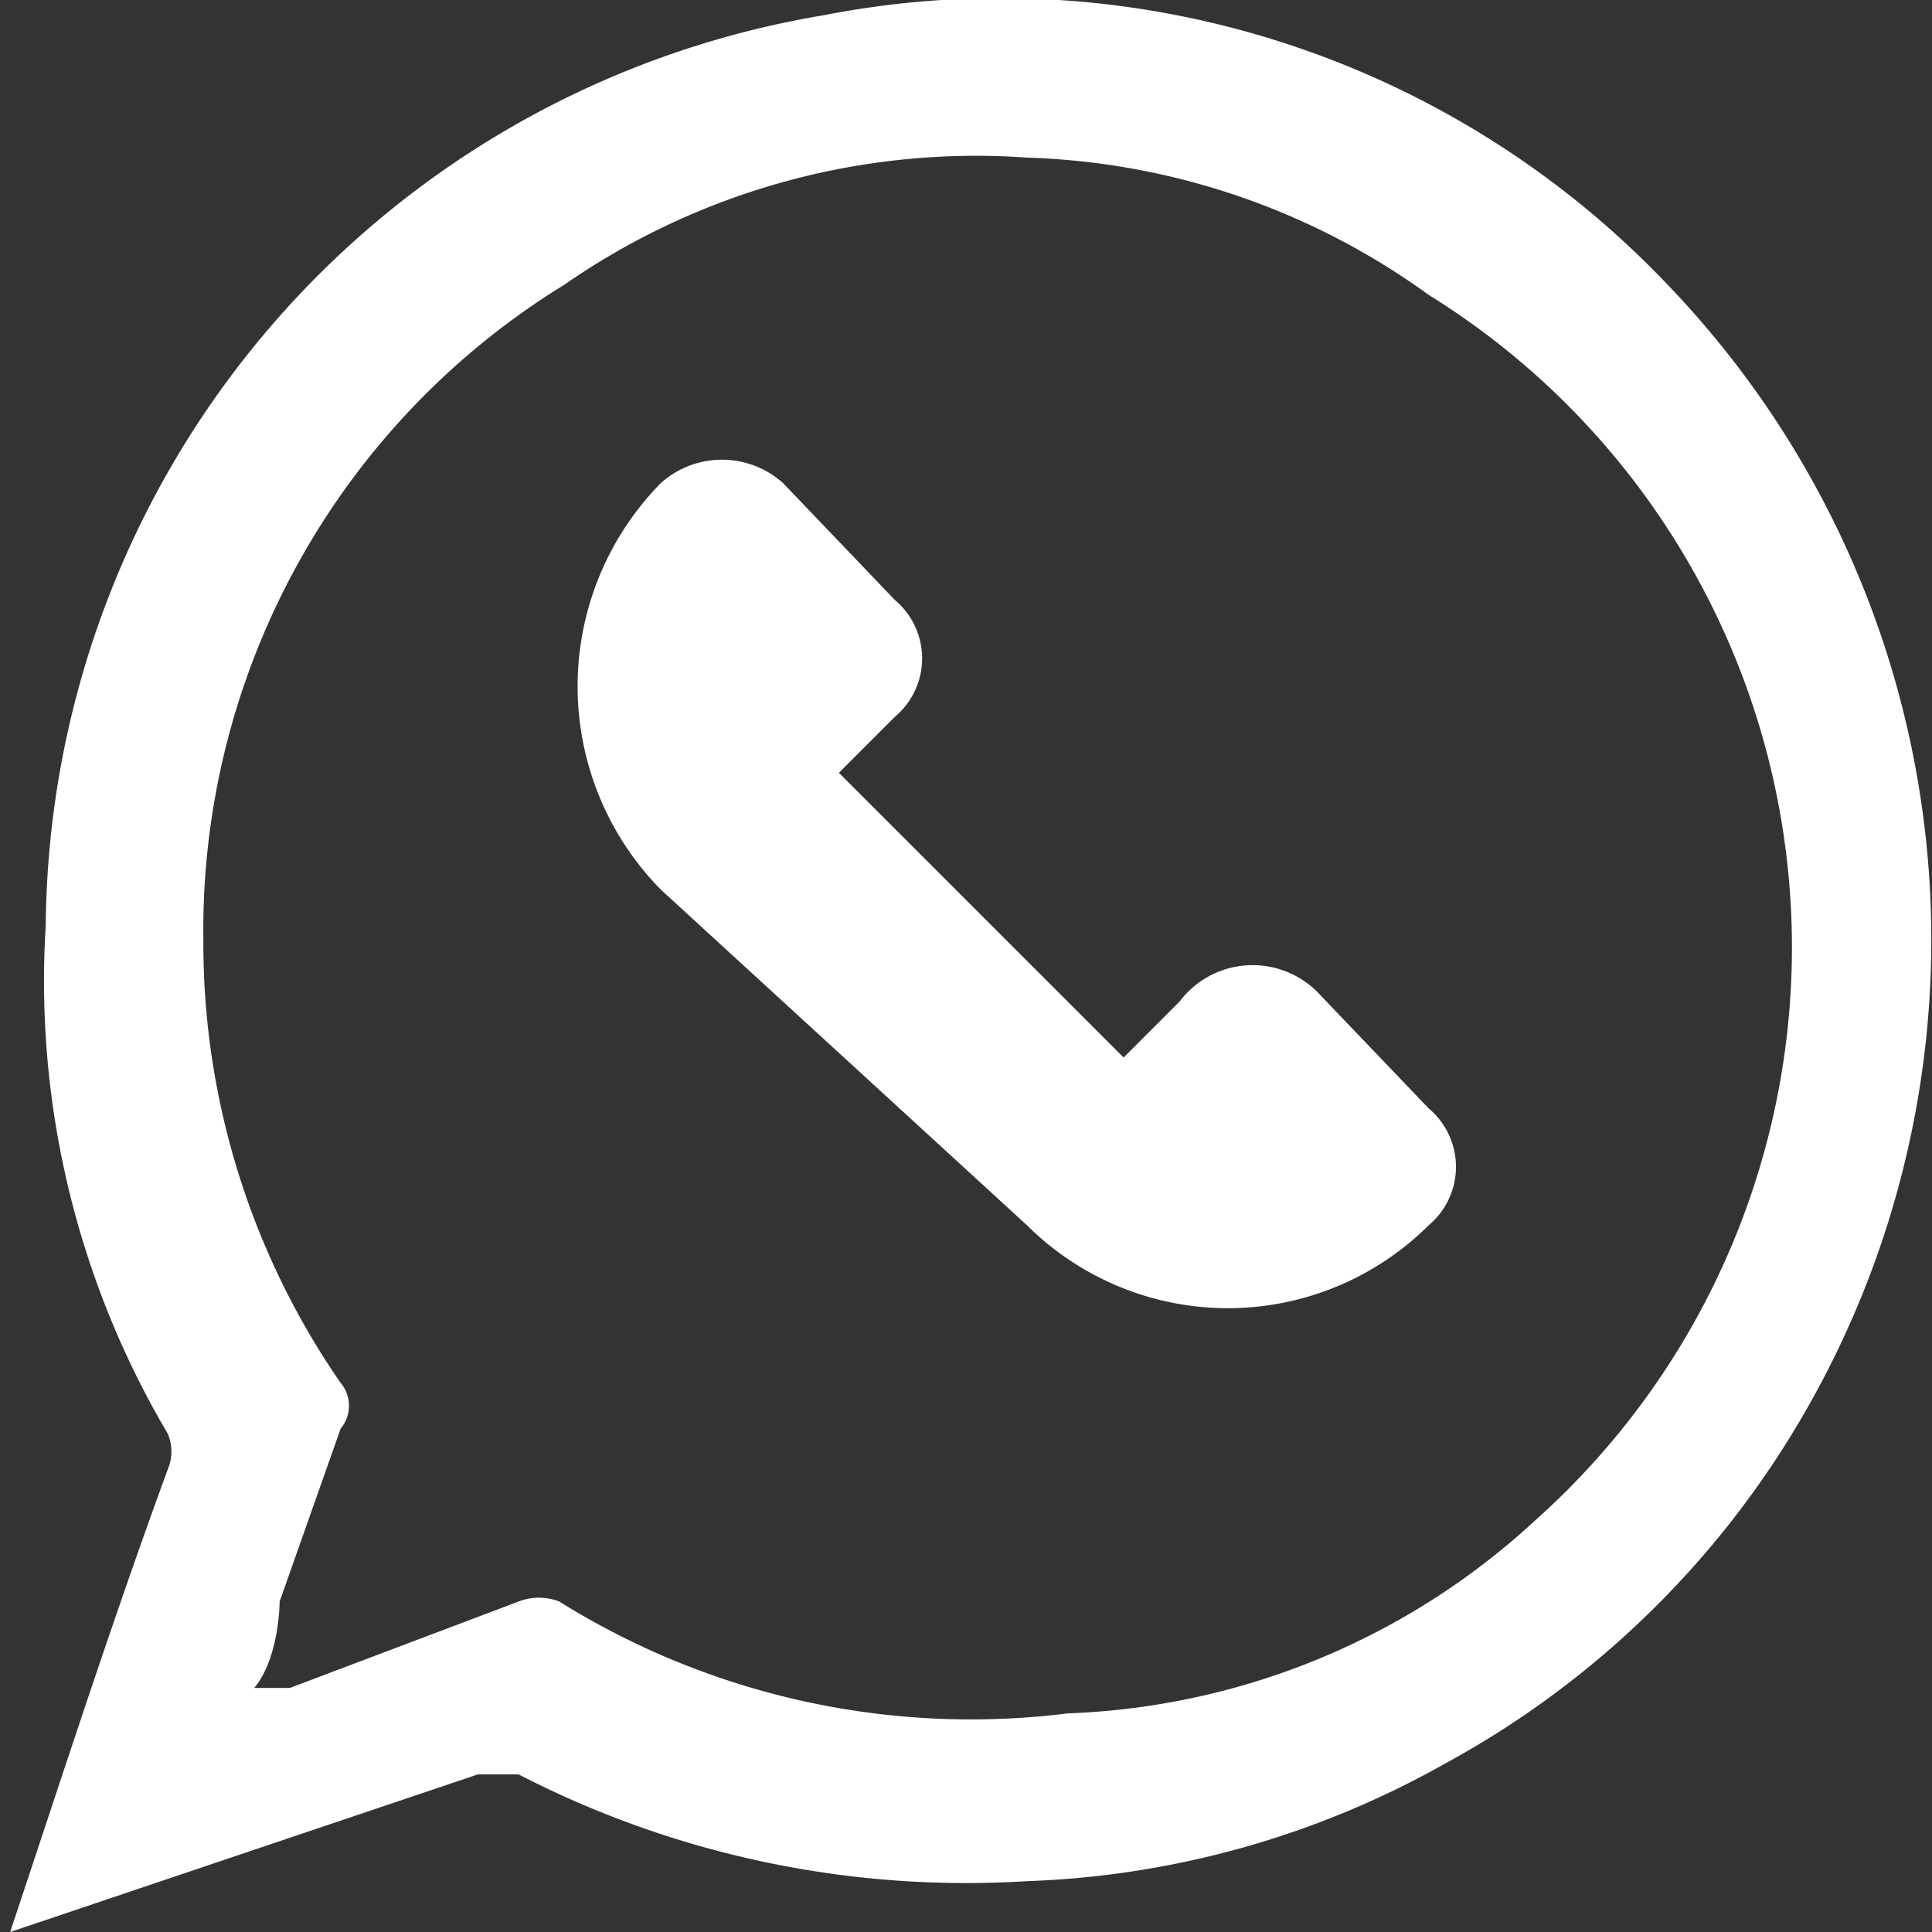
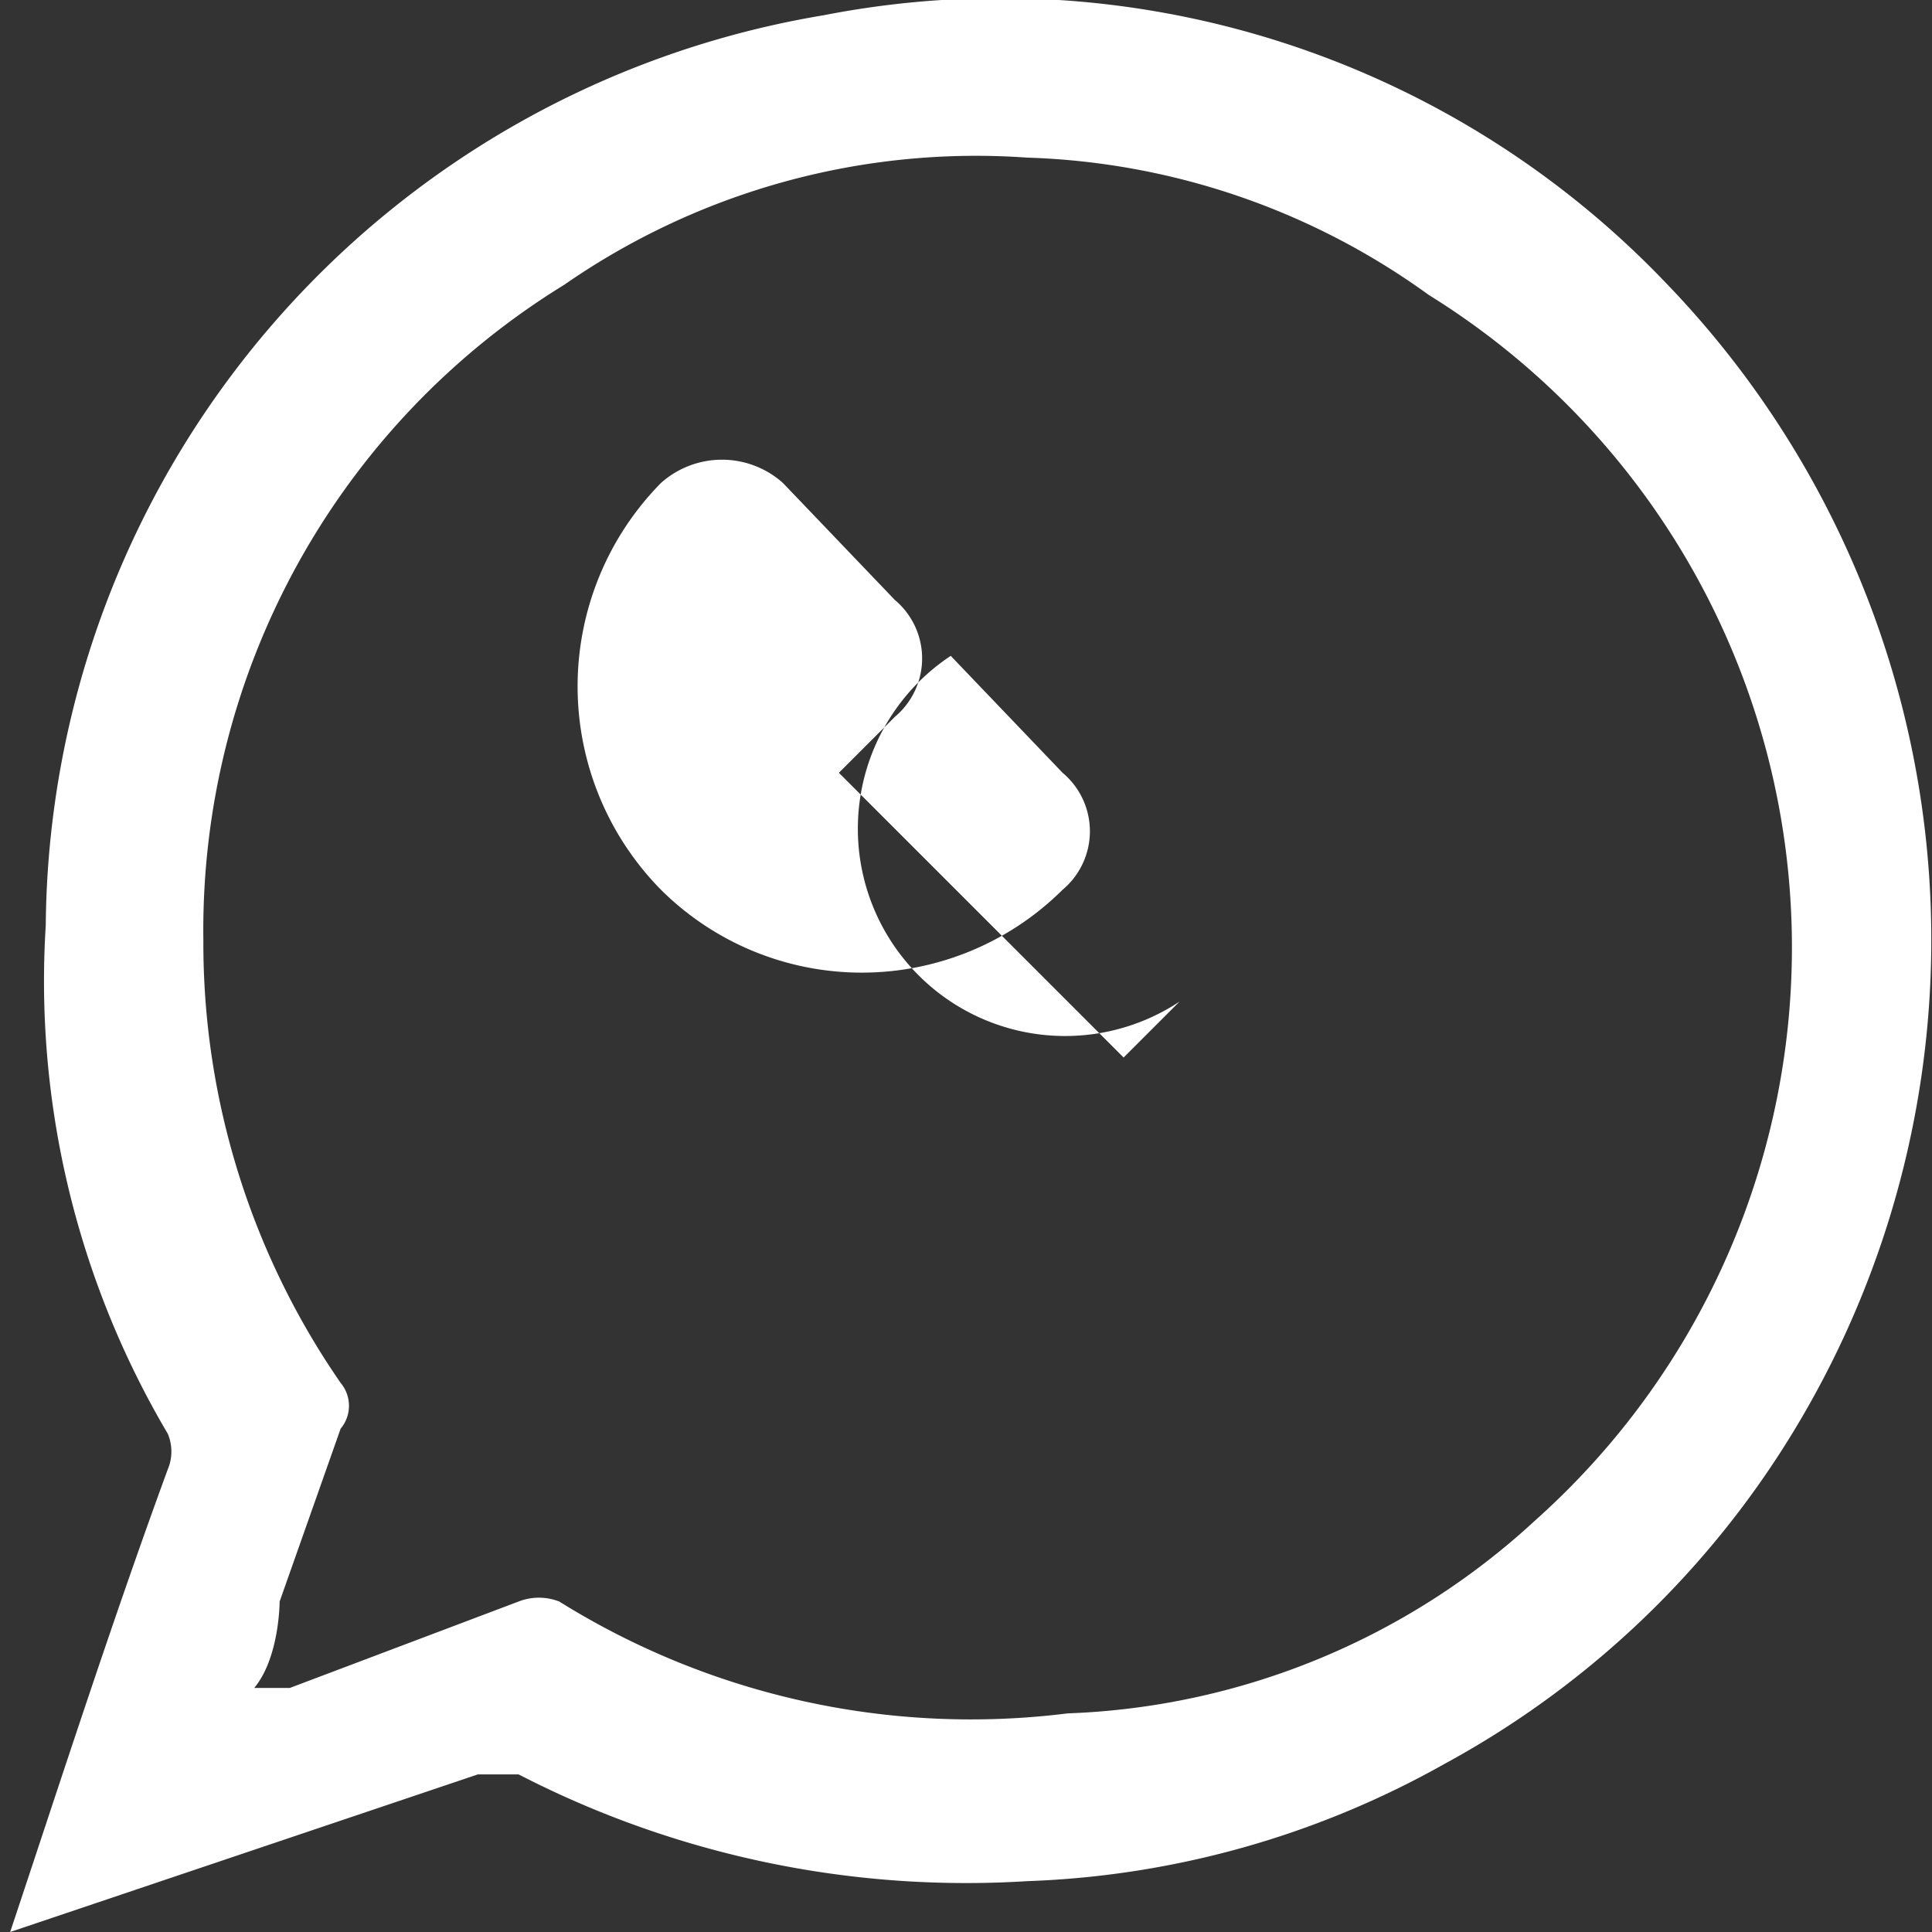
<svg xmlns="http://www.w3.org/2000/svg" id="Layer_1" data-name="Layer 1" viewBox="0 0 3.8 3.8">
  <rect x="0" y="0" width="3.8" height="3.8" fill="#333333" stroke="none" />
  <defs>
    <style>.cls-1{fill:#fff;fill-rule:evenodd;}</style>
  </defs>
-   <path class="cls-1" d="M1,4.39H1c.1-.3.2-.61.31-.91a.09.09,0,0,0,0-.07,1.75,1.75,0,0,1-.24-1A1.83,1.83,0,0,1,2.6.62a1.81,1.81,0,0,1,1.66.53,1.86,1.86,0,0,1,.28,2.2,1.82,1.82,0,0,1-.72.71A1.8,1.8,0,0,1,3,4.29a1.92,1.92,0,0,1-1-.21H1.92L1,4.39Zm.48-.48.07,0L2,3.74a.11.11,0,0,1,.08,0,1.53,1.53,0,0,0,1,.22A1.43,1.43,0,0,0,4,3.58a1.51,1.51,0,0,0-.21-2.41A1.42,1.42,0,0,0,3,.9a1.42,1.42,0,0,0-.91.25,1.49,1.49,0,0,0-.71,1.29,1.52,1.52,0,0,0,.27.87.07.07,0,0,1,0,.09l-.12.34s0,.11-.05.17ZM3.3,2.56l-.11.11-.56-.56L2.74,2a.15.15,0,0,0,0-.23l-.22-.23a.18.18,0,0,0-.24,0,.57.57,0,0,0,0,.8L3,3a.56.56,0,0,0,.79,0,.15.15,0,0,0,0-.23l-.22-.23A.18.18,0,0,0,3.3,2.56Z" transform="translate(-0.98 -0.59)" />
+   <path class="cls-1" d="M1,4.39H1c.1-.3.2-.61.31-.91a.09.09,0,0,0,0-.07,1.75,1.75,0,0,1-.24-1A1.83,1.83,0,0,1,2.6.62a1.81,1.81,0,0,1,1.66.53,1.86,1.86,0,0,1,.28,2.2,1.82,1.82,0,0,1-.72.71A1.8,1.8,0,0,1,3,4.29a1.92,1.92,0,0,1-1-.21H1.92L1,4.39Zm.48-.48.07,0L2,3.74a.11.11,0,0,1,.08,0,1.53,1.53,0,0,0,1,.22A1.43,1.43,0,0,0,4,3.58a1.51,1.51,0,0,0-.21-2.41A1.42,1.42,0,0,0,3,.9a1.42,1.42,0,0,0-.91.25,1.49,1.49,0,0,0-.71,1.29,1.52,1.52,0,0,0,.27.87.07.07,0,0,1,0,.09l-.12.34s0,.11-.05.17ZM3.3,2.56l-.11.11-.56-.56L2.74,2a.15.15,0,0,0,0-.23l-.22-.23a.18.18,0,0,0-.24,0,.57.57,0,0,0,0,.8a.56.56,0,0,0,.79,0,.15.15,0,0,0,0-.23l-.22-.23A.18.18,0,0,0,3.3,2.56Z" transform="translate(-0.98 -0.59)" />
</svg>